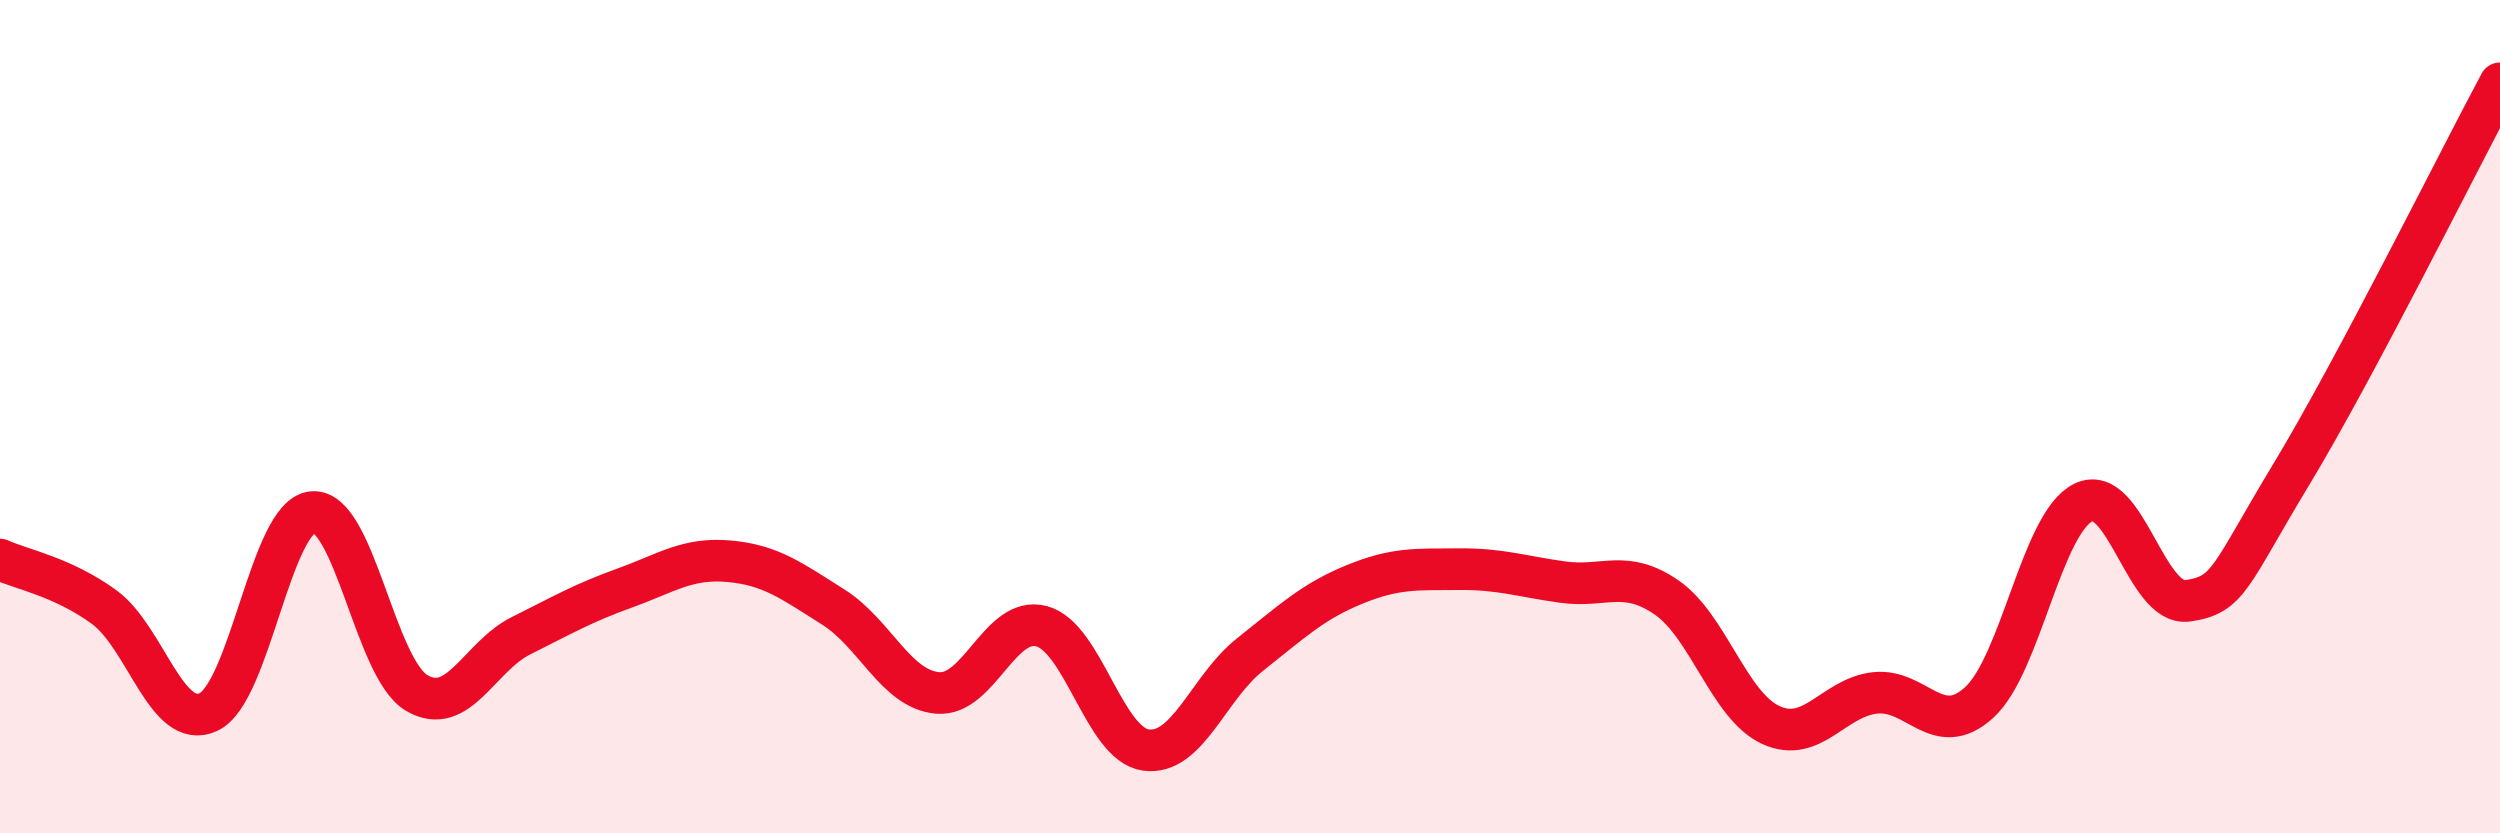
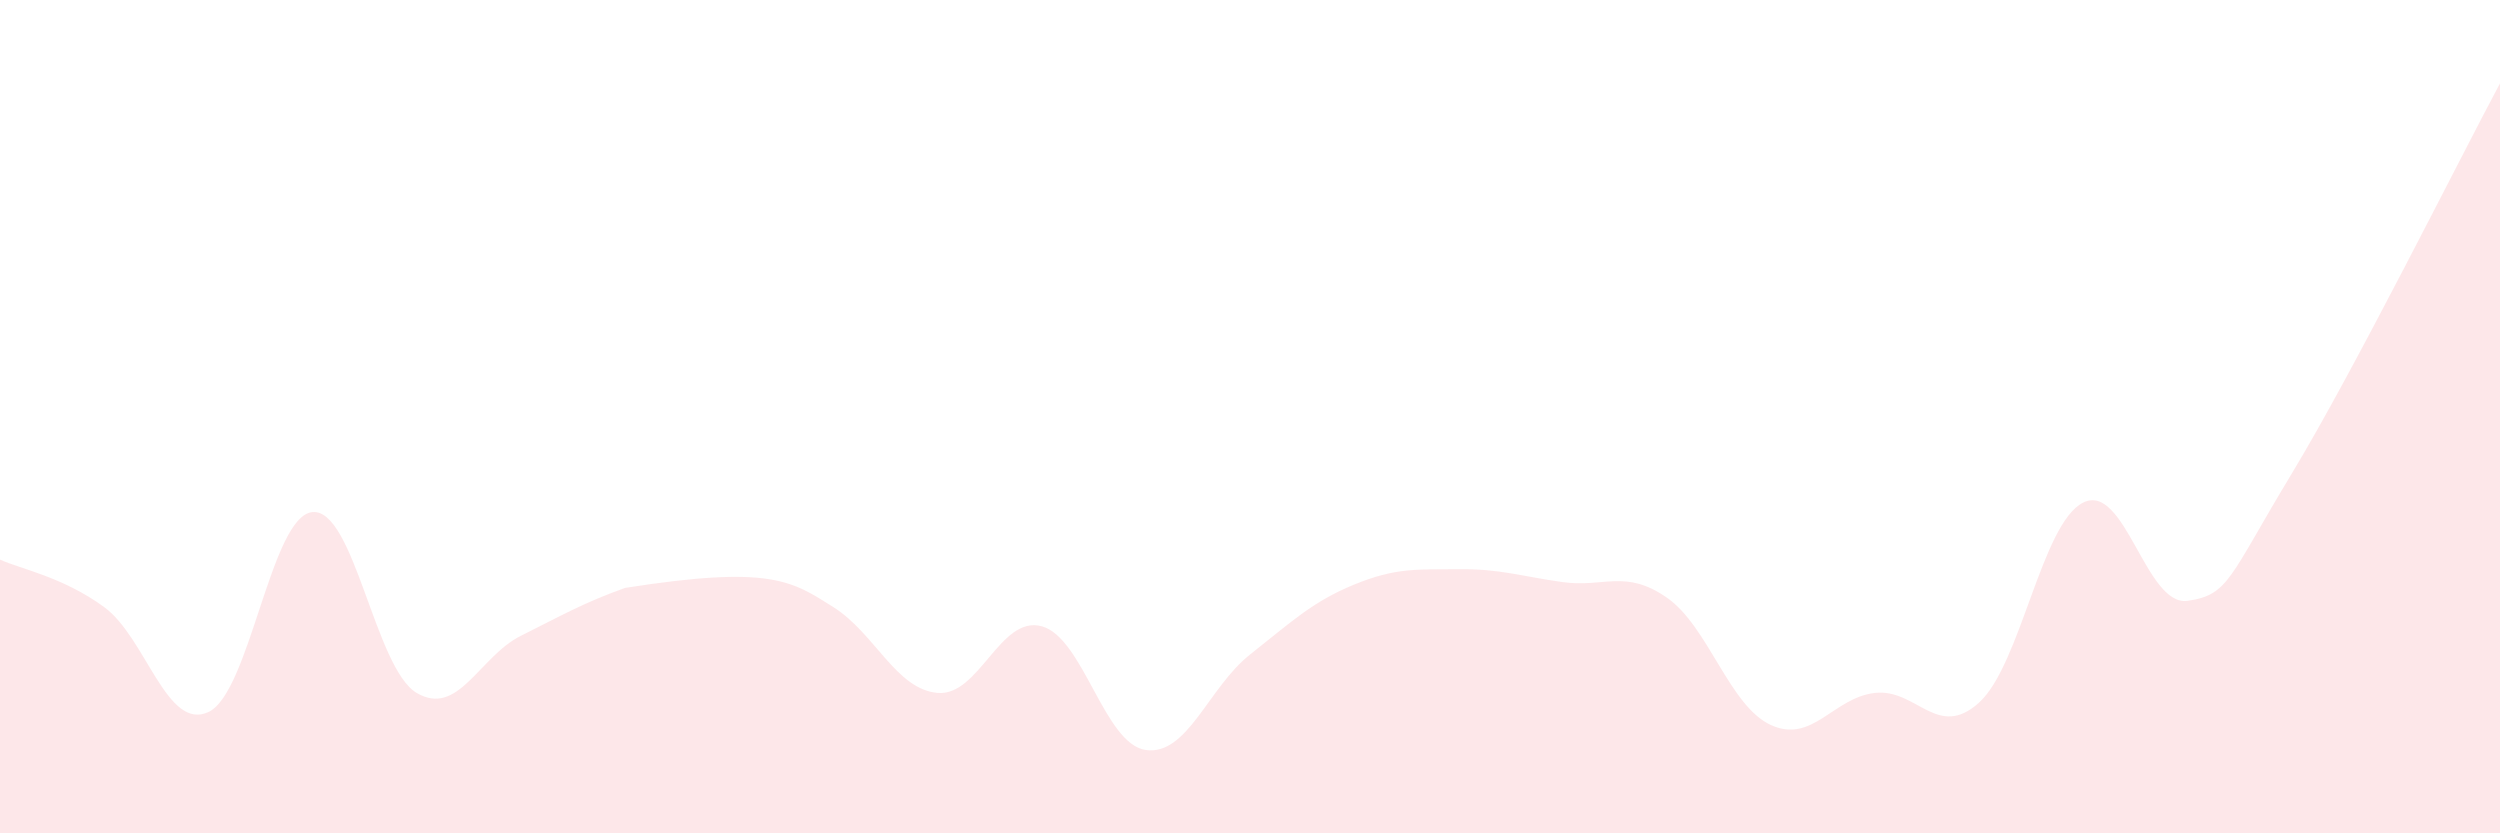
<svg xmlns="http://www.w3.org/2000/svg" width="60" height="20" viewBox="0 0 60 20">
-   <path d="M 0,13.43 C 0.5,13.66 1.5,13.84 2.5,14.57 C 3.5,15.3 4,17.55 5,17.09 C 6,16.63 6.5,12.38 7.5,12.29 C 8.5,12.2 9,16.04 10,16.63 C 11,17.22 11.5,15.76 12.5,15.26 C 13.5,14.76 14,14.47 15,14.11 C 16,13.75 16.5,13.38 17.5,13.47 C 18.5,13.56 19,13.94 20,14.57 C 21,15.2 21.5,16.54 22.5,16.63 C 23.5,16.72 24,14.76 25,15.03 C 26,15.3 26.5,17.86 27.5,18 C 28.5,18.14 29,16.5 30,15.71 C 31,14.92 31.5,14.44 32.5,14.03 C 33.5,13.62 34,13.67 35,13.66 C 36,13.65 36.5,13.83 37.5,13.97 C 38.5,14.11 39,13.65 40,14.34 C 41,15.03 41.5,16.94 42.5,17.4 C 43.5,17.86 44,16.74 45,16.63 C 46,16.52 46.5,17.77 47.5,16.86 C 48.5,15.95 49,12.55 50,12.06 C 51,11.57 51.5,14.56 52.5,14.42 C 53.5,14.28 53.5,13.85 55,11.37 C 56.5,8.89 59,3.87 60,2L60 20L0 20Z" fill="#EB0A25" opacity="0.1" stroke-linecap="round" stroke-linejoin="round" />
-   <path d="M 0,13.43 C 0.5,13.66 1.5,13.84 2.5,14.57 C 3.5,15.3 4,17.55 5,17.09 C 6,16.63 6.5,12.38 7.5,12.29 C 8.5,12.2 9,16.04 10,16.63 C 11,17.22 11.5,15.76 12.5,15.26 C 13.5,14.76 14,14.47 15,14.11 C 16,13.75 16.5,13.38 17.5,13.47 C 18.5,13.56 19,13.94 20,14.57 C 21,15.2 21.5,16.54 22.5,16.63 C 23.5,16.72 24,14.76 25,15.03 C 26,15.3 26.5,17.86 27.5,18 C 28.5,18.14 29,16.5 30,15.71 C 31,14.92 31.5,14.44 32.5,14.03 C 33.5,13.62 34,13.67 35,13.66 C 36,13.65 36.5,13.83 37.5,13.97 C 38.5,14.11 39,13.65 40,14.34 C 41,15.03 41.5,16.94 42.5,17.4 C 43.5,17.86 44,16.74 45,16.63 C 46,16.52 46.5,17.77 47.5,16.86 C 48.5,15.95 49,12.55 50,12.06 C 51,11.57 51.5,14.56 52.5,14.42 C 53.5,14.28 53.5,13.85 55,11.37 C 56.5,8.89 59,3.87 60,2" stroke="#EB0A25" stroke-width="1" fill="none" stroke-linecap="round" stroke-linejoin="round" />
+   <path d="M 0,13.43 C 0.5,13.66 1.5,13.84 2.5,14.57 C 3.5,15.3 4,17.55 5,17.09 C 6,16.63 6.5,12.38 7.5,12.29 C 8.5,12.2 9,16.04 10,16.63 C 11,17.22 11.5,15.76 12.5,15.26 C 13.5,14.76 14,14.47 15,14.11 C 18.5,13.56 19,13.94 20,14.57 C 21,15.2 21.5,16.54 22.5,16.63 C 23.5,16.72 24,14.76 25,15.03 C 26,15.3 26.5,17.86 27.5,18 C 28.5,18.14 29,16.5 30,15.71 C 31,14.92 31.5,14.44 32.5,14.03 C 33.5,13.62 34,13.67 35,13.66 C 36,13.65 36.5,13.83 37.5,13.97 C 38.5,14.11 39,13.65 40,14.34 C 41,15.03 41.5,16.94 42.5,17.4 C 43.5,17.86 44,16.74 45,16.63 C 46,16.52 46.5,17.77 47.5,16.86 C 48.5,15.95 49,12.55 50,12.06 C 51,11.57 51.5,14.56 52.5,14.42 C 53.5,14.28 53.5,13.85 55,11.37 C 56.5,8.89 59,3.87 60,2L60 20L0 20Z" fill="#EB0A25" opacity="0.1" stroke-linecap="round" stroke-linejoin="round" />
</svg>